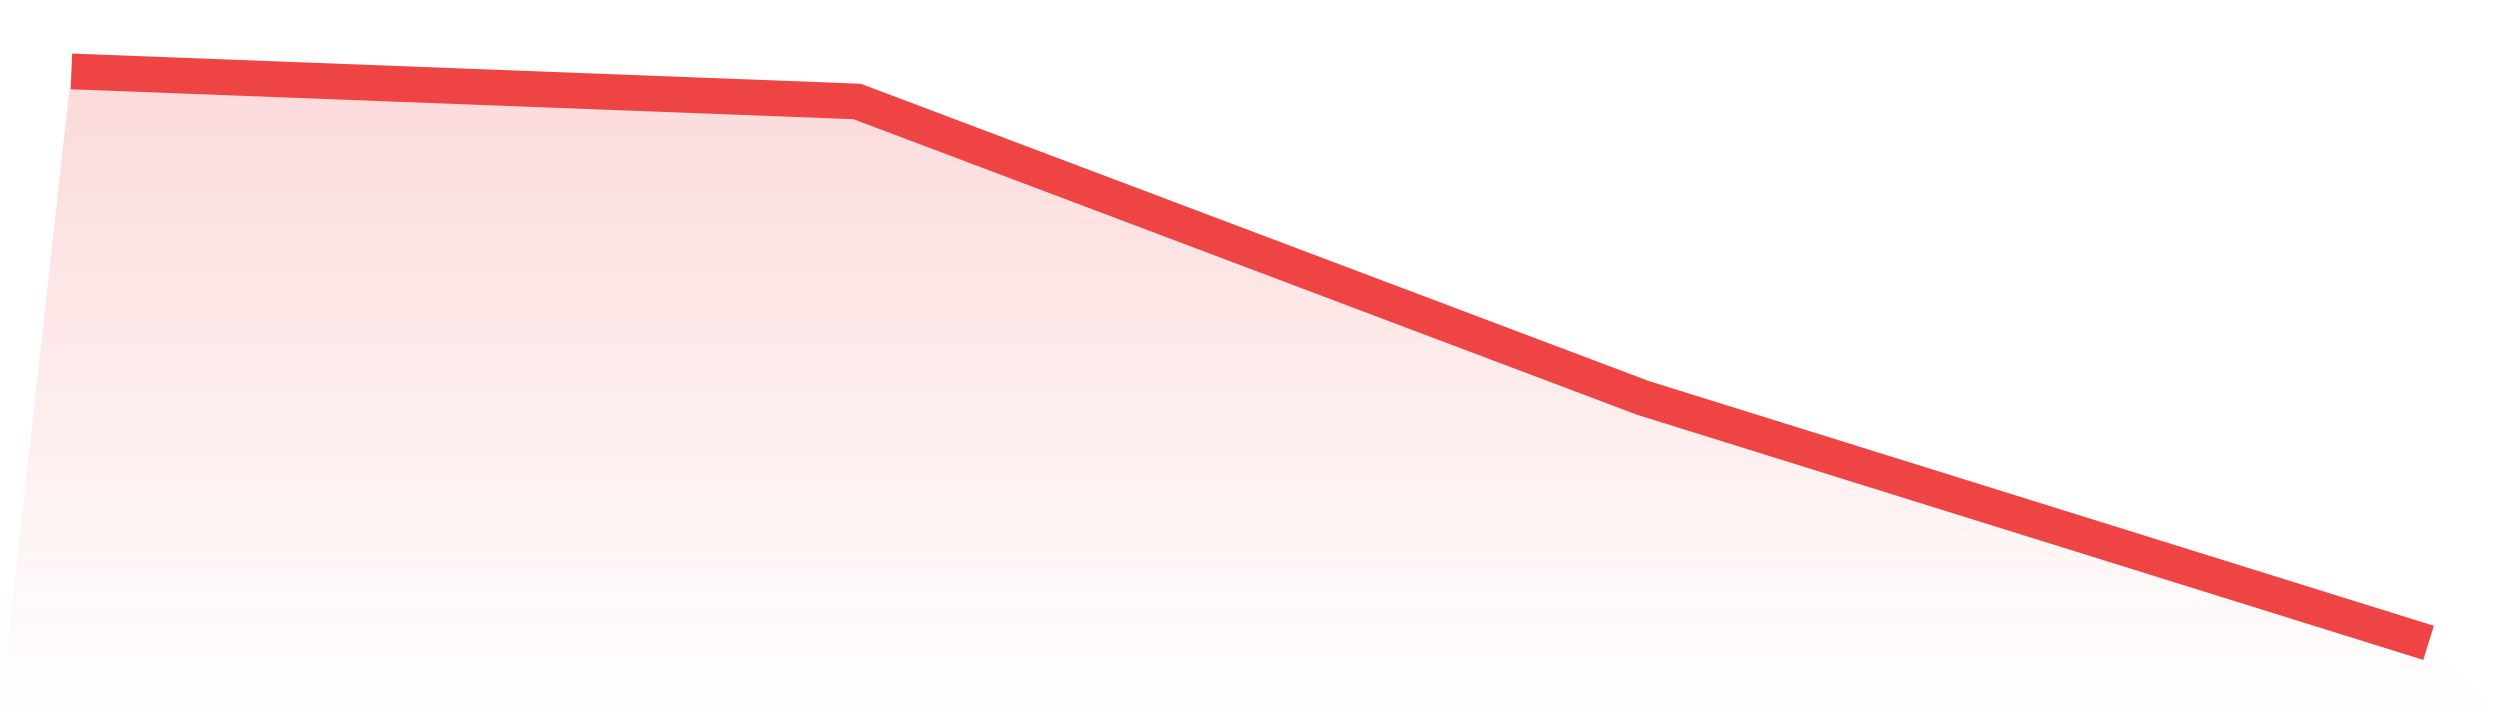
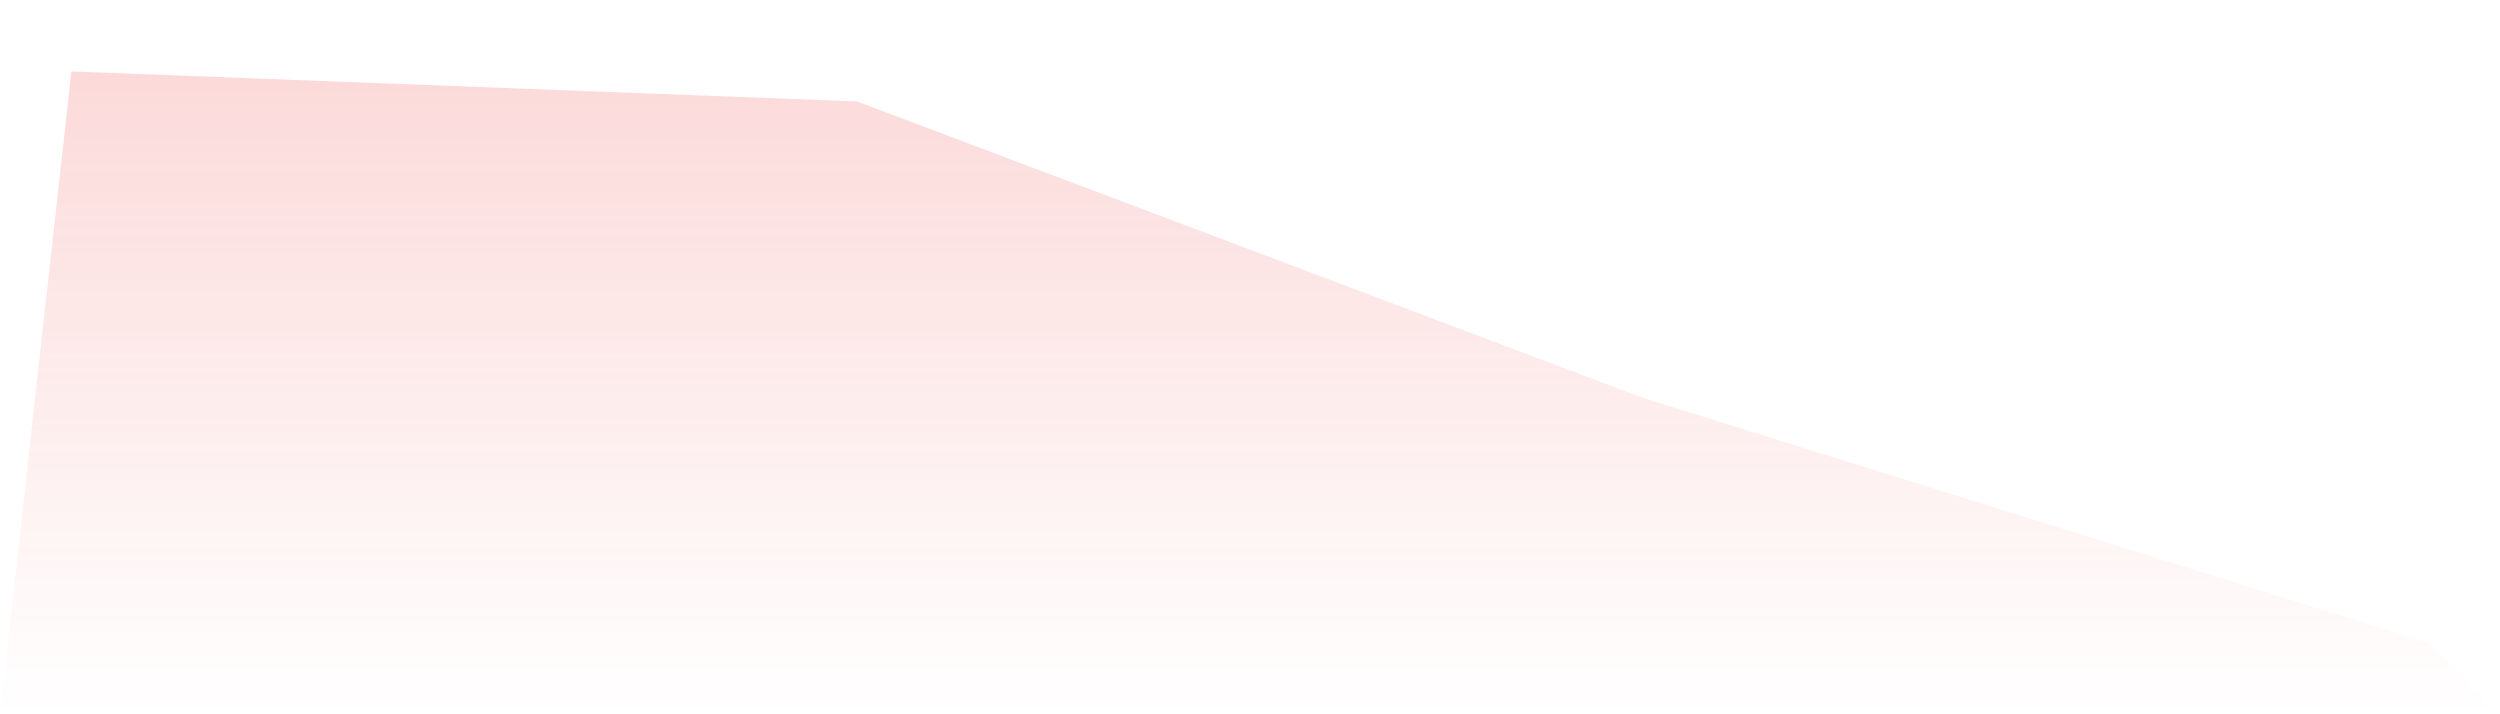
<svg xmlns="http://www.w3.org/2000/svg" viewBox="0 0 140 40">
  <defs>
    <linearGradient id="gradient" x1="0" x2="0" y1="0" y2="1">
      <stop offset="0%" stop-color="#ef4444" stop-opacity="0.2" />
      <stop offset="100%" stop-color="#ef4444" stop-opacity="0" />
    </linearGradient>
  </defs>
  <path d="M4,4 L4,4 L48,5.683 L92,22.281 L136,36 L140,40 L0,40 z" fill="url(#gradient)" />
-   <path d="M4,4 L4,4 L48,5.683 L92,22.281 L136,36" fill="none" stroke="#ef4444" stroke-width="2" />
</svg>